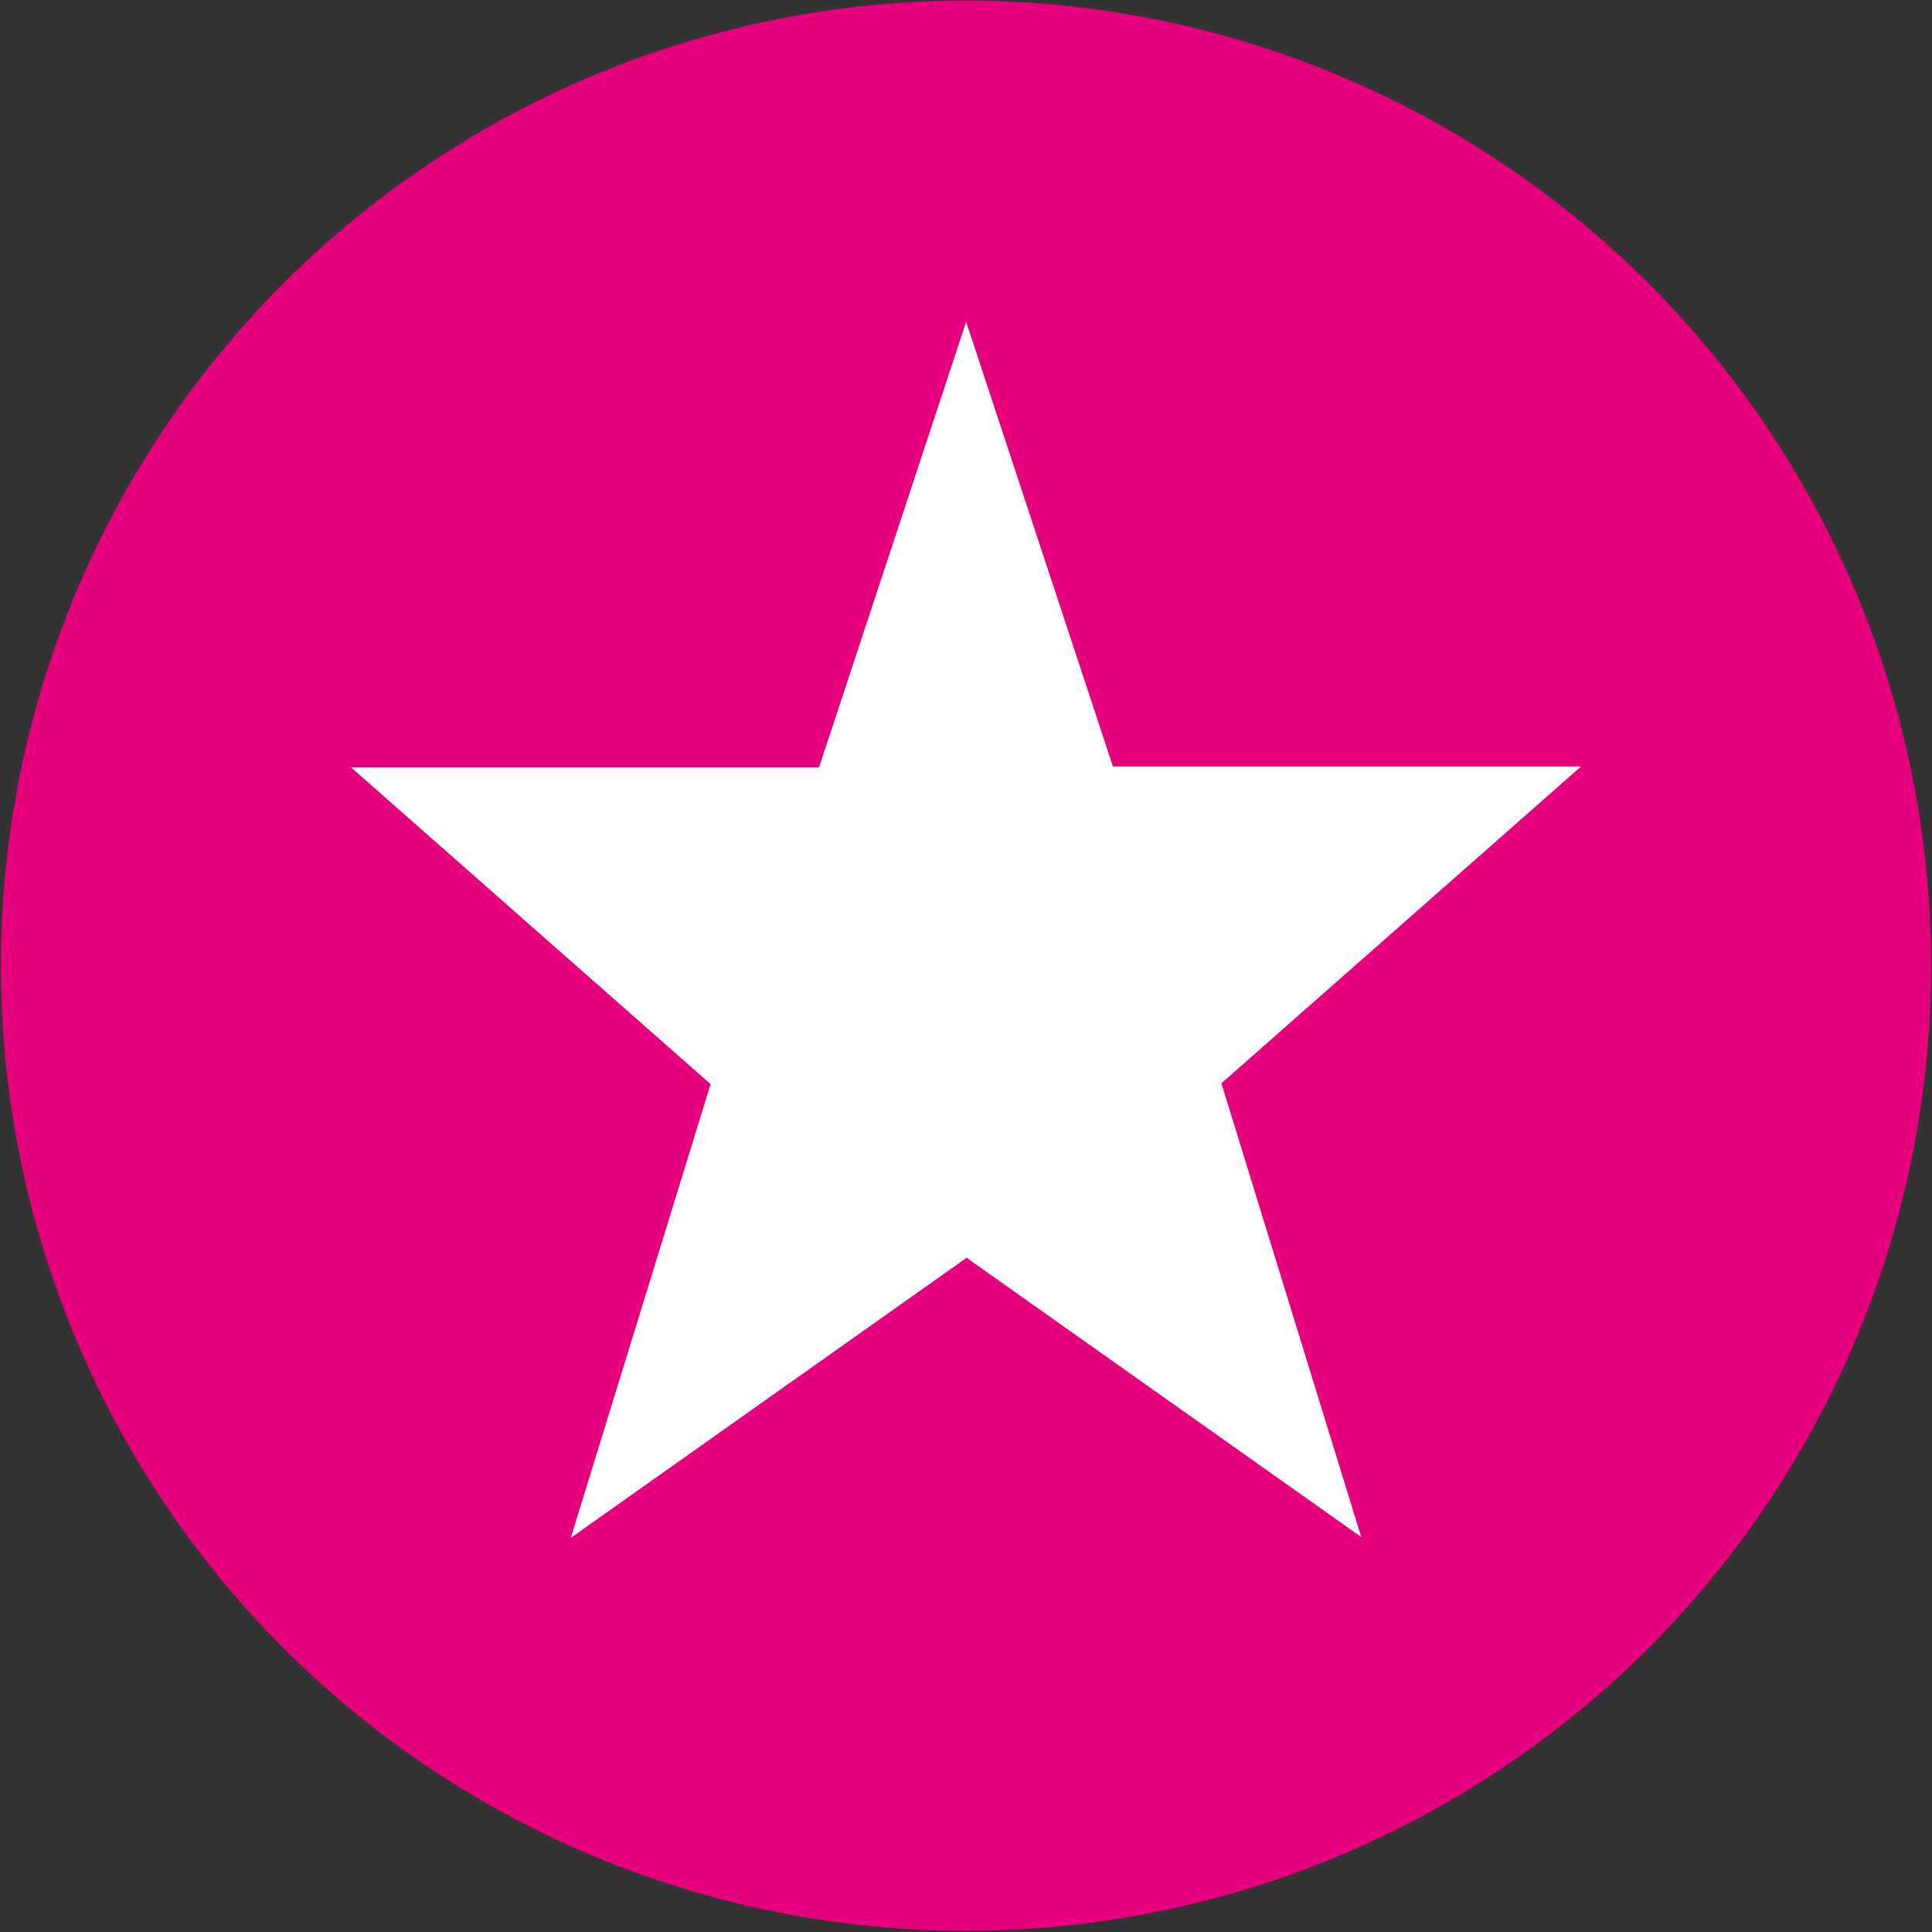
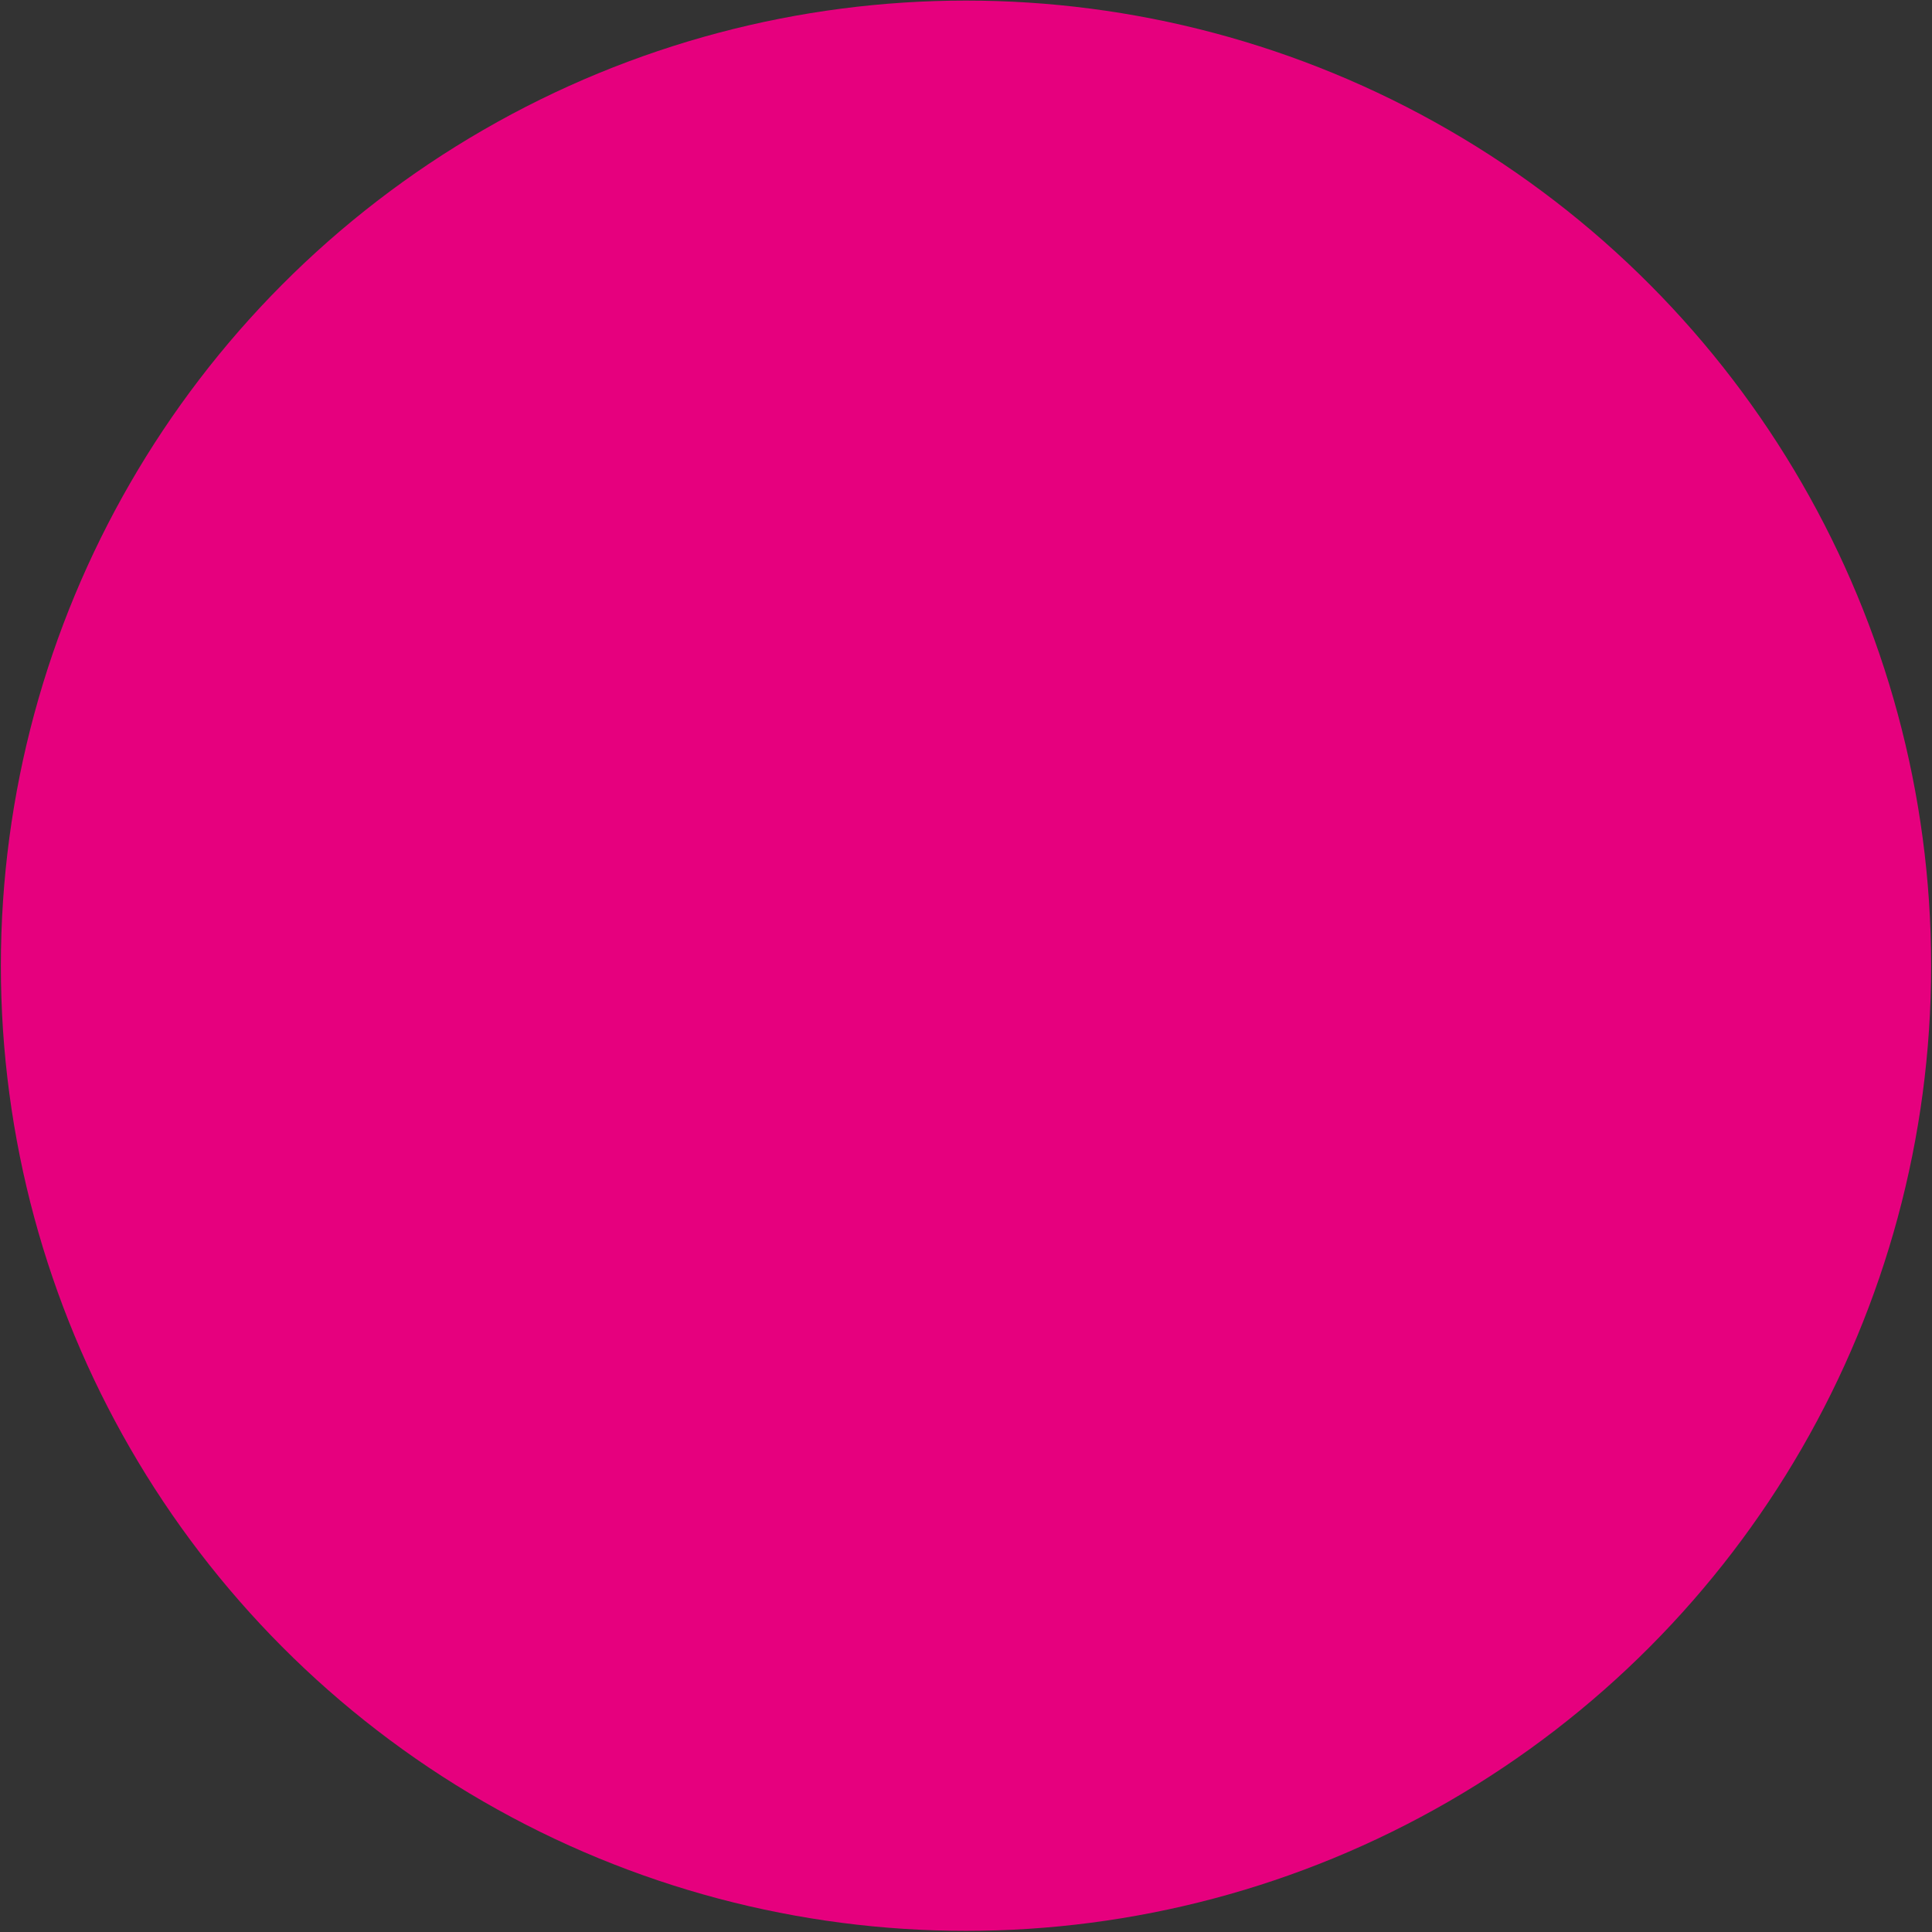
<svg xmlns="http://www.w3.org/2000/svg" version="1.1" id="Layer_1" x="0px" y="0px" viewBox="0 0 677 677" style="enable-background:new 0 0 677 677;" xml:space="preserve">
  <rect x="0" y="0" width="677" height="677" fill="#333333" stroke="none" />
  <style type="text/css">
	.st0{fill:#E6007E;}
	.st1{fill:#FFFFFF;}
</style>
  <circle class="st0" cx="338.5" cy="338.4" r="338.2" />
-   <polygon class="st1" points="428,379.6 477,538.6 338.5,440.6 338.5,440.9 200,538.9 249,379.9 123,268.9 287,268.9 338.5,112.9   338.5,112.6 390,268.6 554,268.6 " />
</svg>